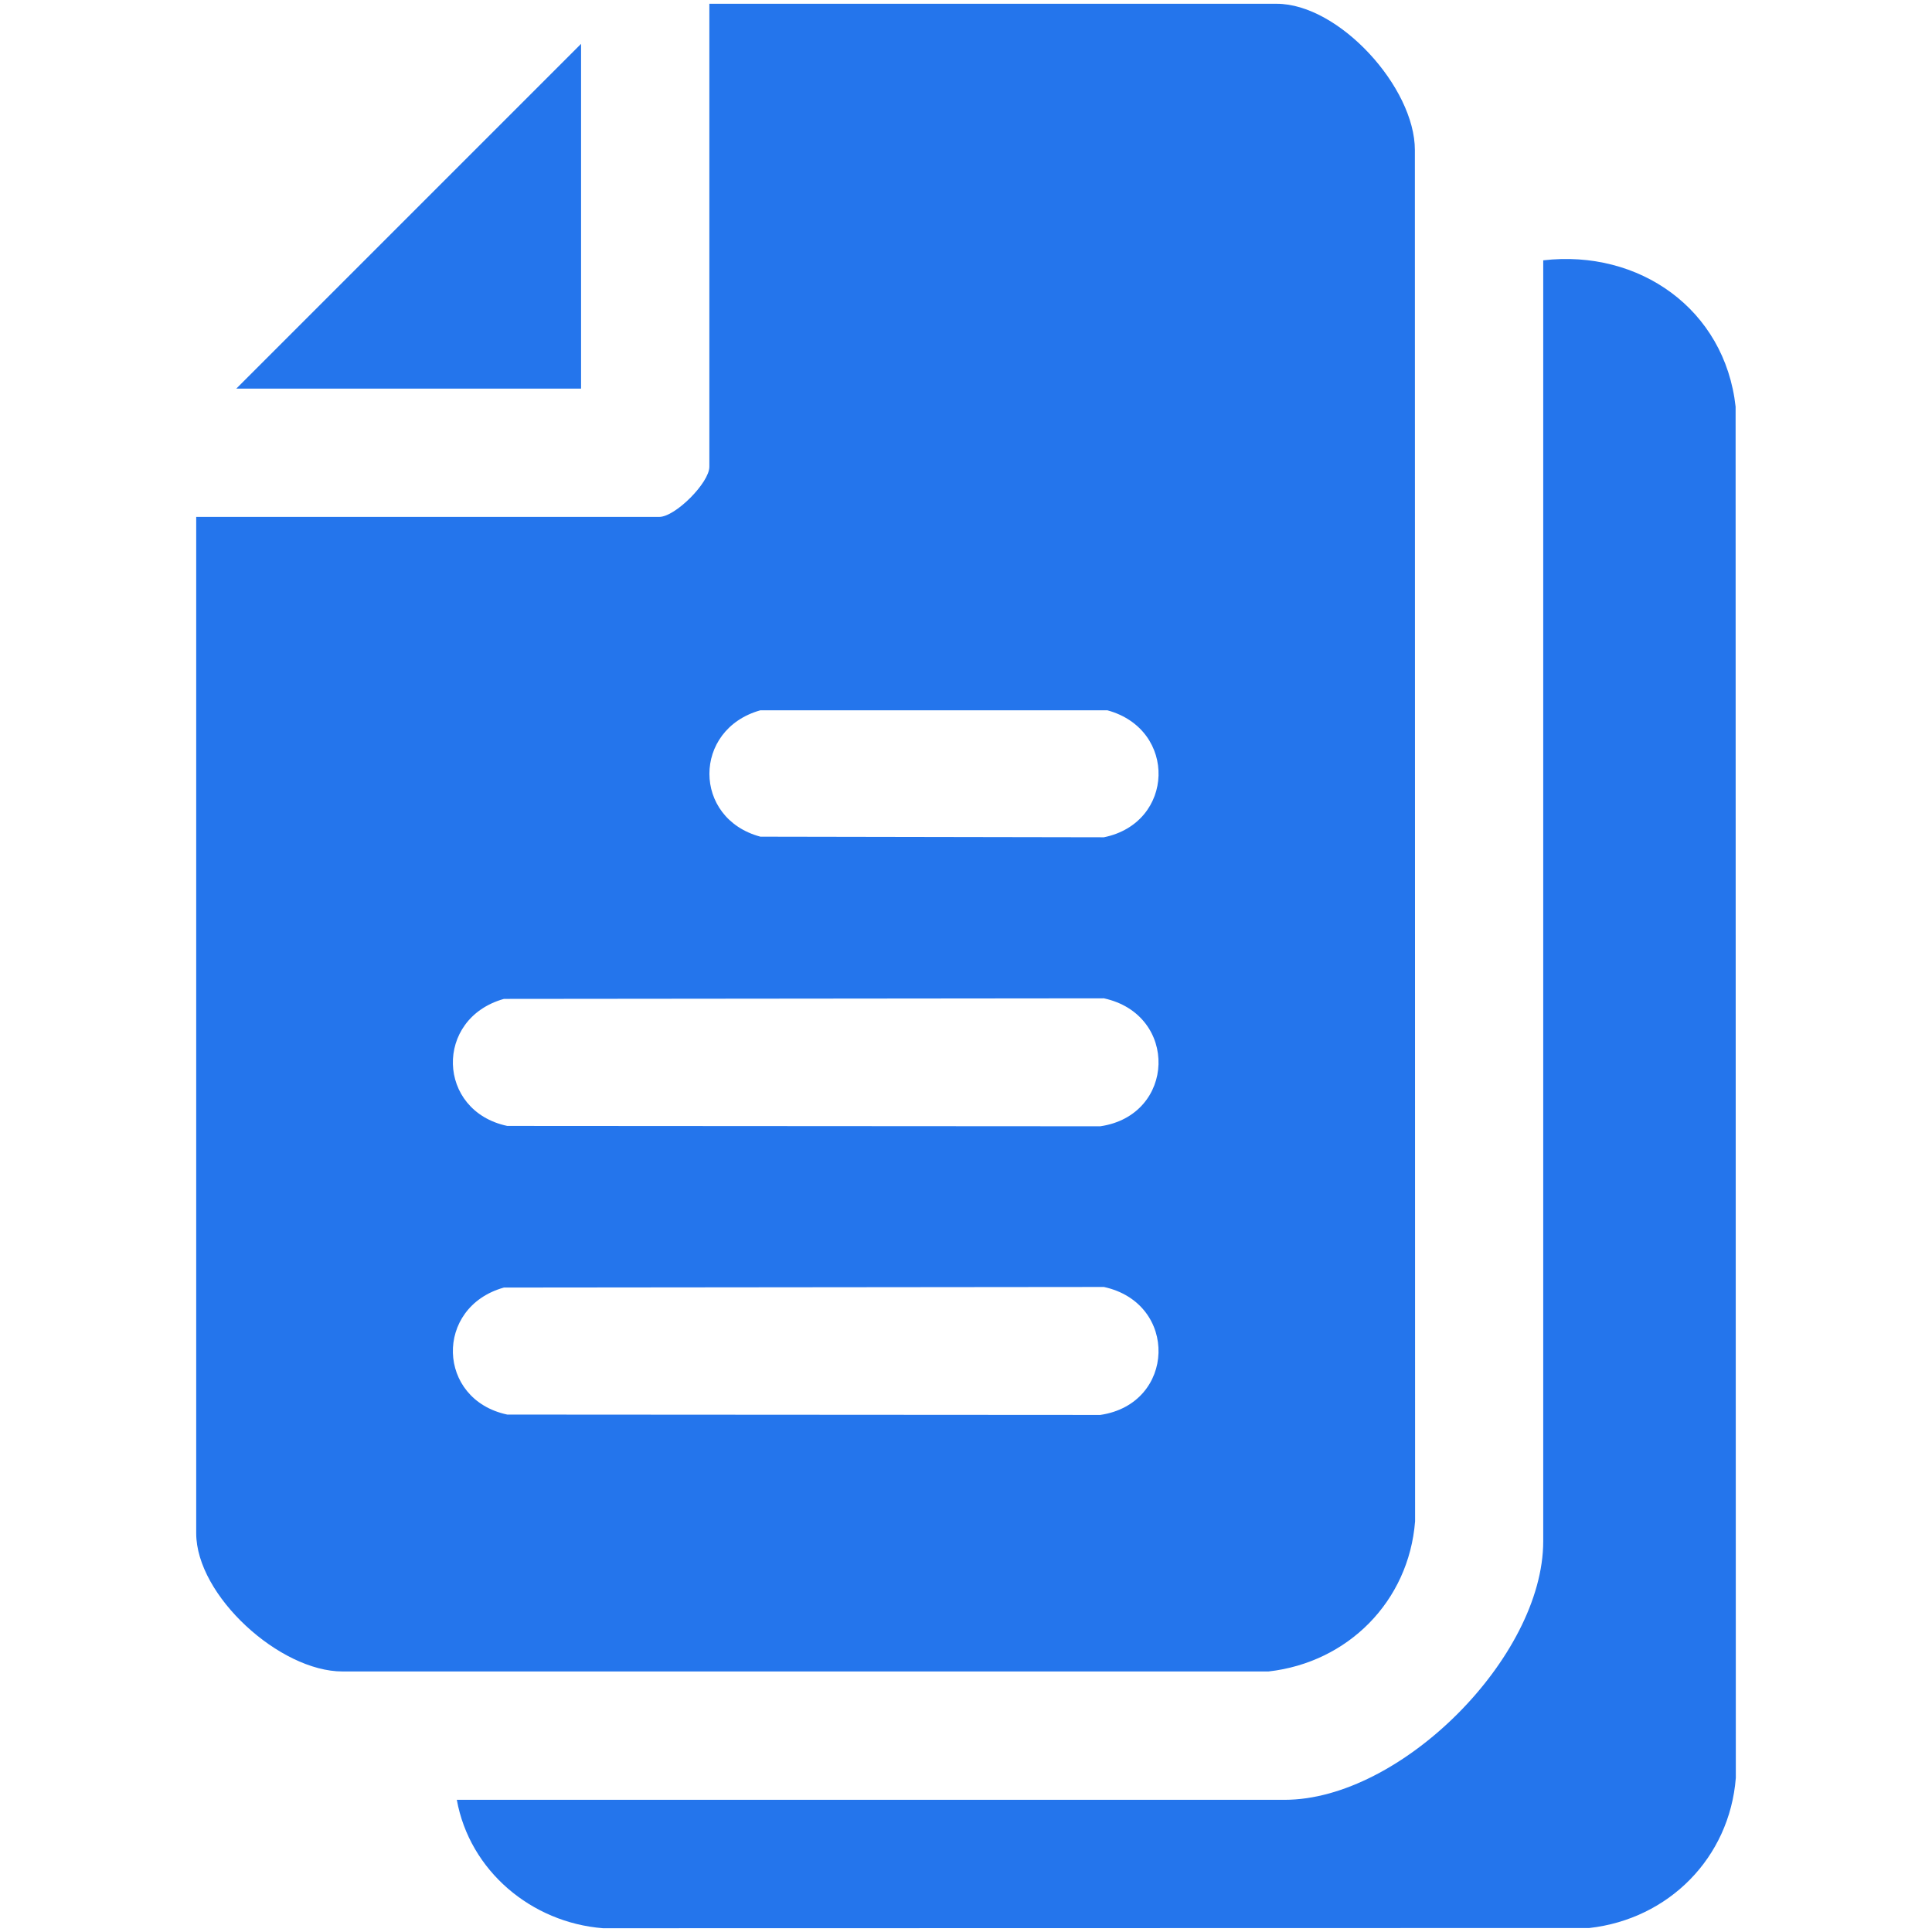
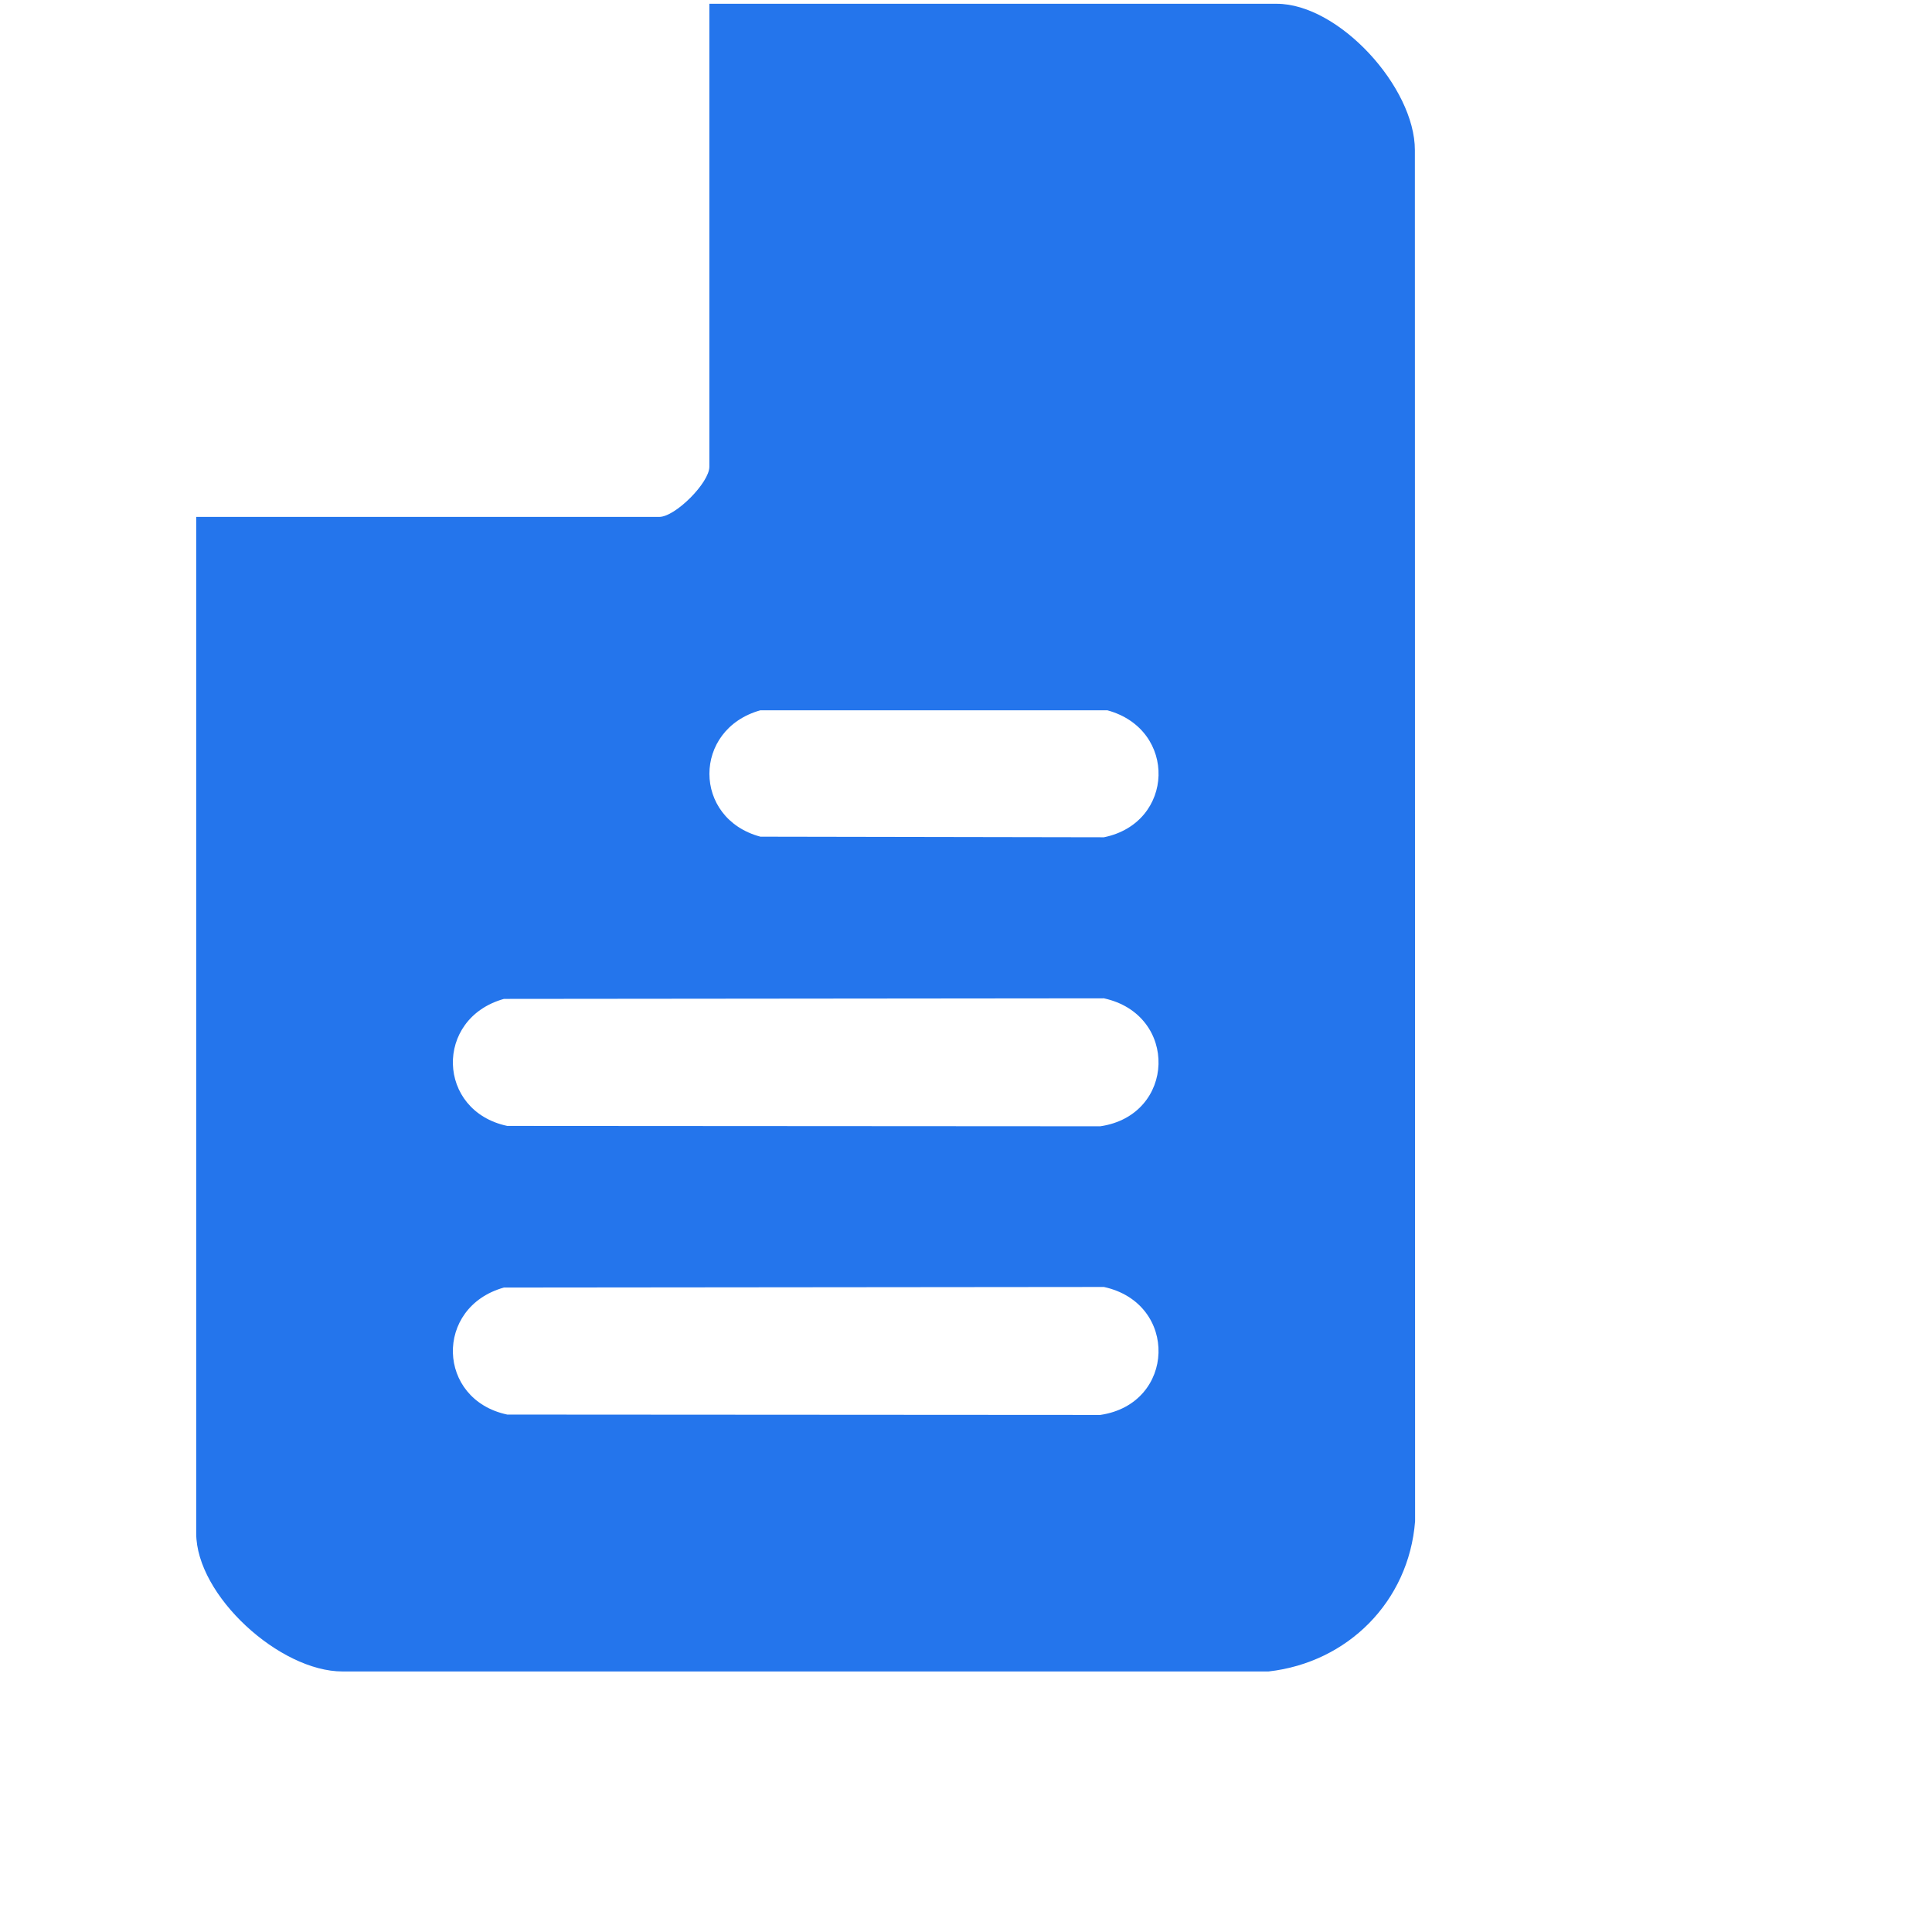
<svg xmlns="http://www.w3.org/2000/svg" id="Layer_2" data-name="Layer 2" viewBox="0 0 640.62 640.62">
  <defs>
    <style>
      .cls-1 {
        fill: #2475ec;
      }
    </style>
  </defs>
-   <path class="cls-1" d="M65.05,171.4h153.54c5.33,0,16.62-11.34,16.62-16.62V1.25h188.1c20.67,0,45.88,27.73,45.84,48.54l.07,454.66c-2.09,26.58-22.32,46.82-48.59,49.78H113.6c-20.82.04-48.54-25.17-48.54-45.84V171.4ZM252.13,235.52c-22.56,6.32-22.51,35.89.01,41.91l113.89.2c23.5-4.77,24.45-35.77,1.14-42.11h-115.03ZM167.06,331.23c-23.14,6.5-22.27,37.16,1.14,42.11l196.63.12c25.04-3.67,26.06-37.02,1.21-42.43l-198.98.19ZM167.06,426.94c-23.14,6.5-22.27,37.16,1.14,42.11l196.63.12c25.04-3.67,26.06-37.02,1.21-42.43l-198.98.19Z" />
-   <path class="cls-1" d="M151.46,596.79h274.51c38.44,0,85.74-47.29,85.74-85.74V86.32c31.83-3.71,60.22,16.21,63.79,48.54l.07,454.66c-2.09,26.58-22.32,46.82-48.59,49.78l-327.04.07c-23.72-1.87-44.21-19.03-48.47-42.59Z" />
-   <polygon class="cls-1" points="192.67 128.86 78.35 128.86 192.67 14.54 192.67 128.86" />
+   <path class="cls-1" d="M65.05,171.4h153.54c5.33,0,16.62-11.34,16.62-16.62V1.25h188.1c20.67,0,45.88,27.73,45.84,48.54l.07,454.66c-2.09,26.58-22.32,46.82-48.59,49.78H113.6c-20.82.04-48.54-25.17-48.54-45.84V171.4ZM252.13,235.52c-22.56,6.32-22.51,35.89.01,41.91l113.89.2c23.5-4.77,24.45-35.77,1.14-42.11ZM167.06,331.23c-23.14,6.5-22.27,37.16,1.14,42.11l196.63.12c25.04-3.67,26.06-37.02,1.21-42.43l-198.98.19ZM167.06,426.94c-23.14,6.5-22.27,37.16,1.14,42.11l196.63.12c25.04-3.67,26.06-37.02,1.21-42.43l-198.98.19Z" />
</svg>